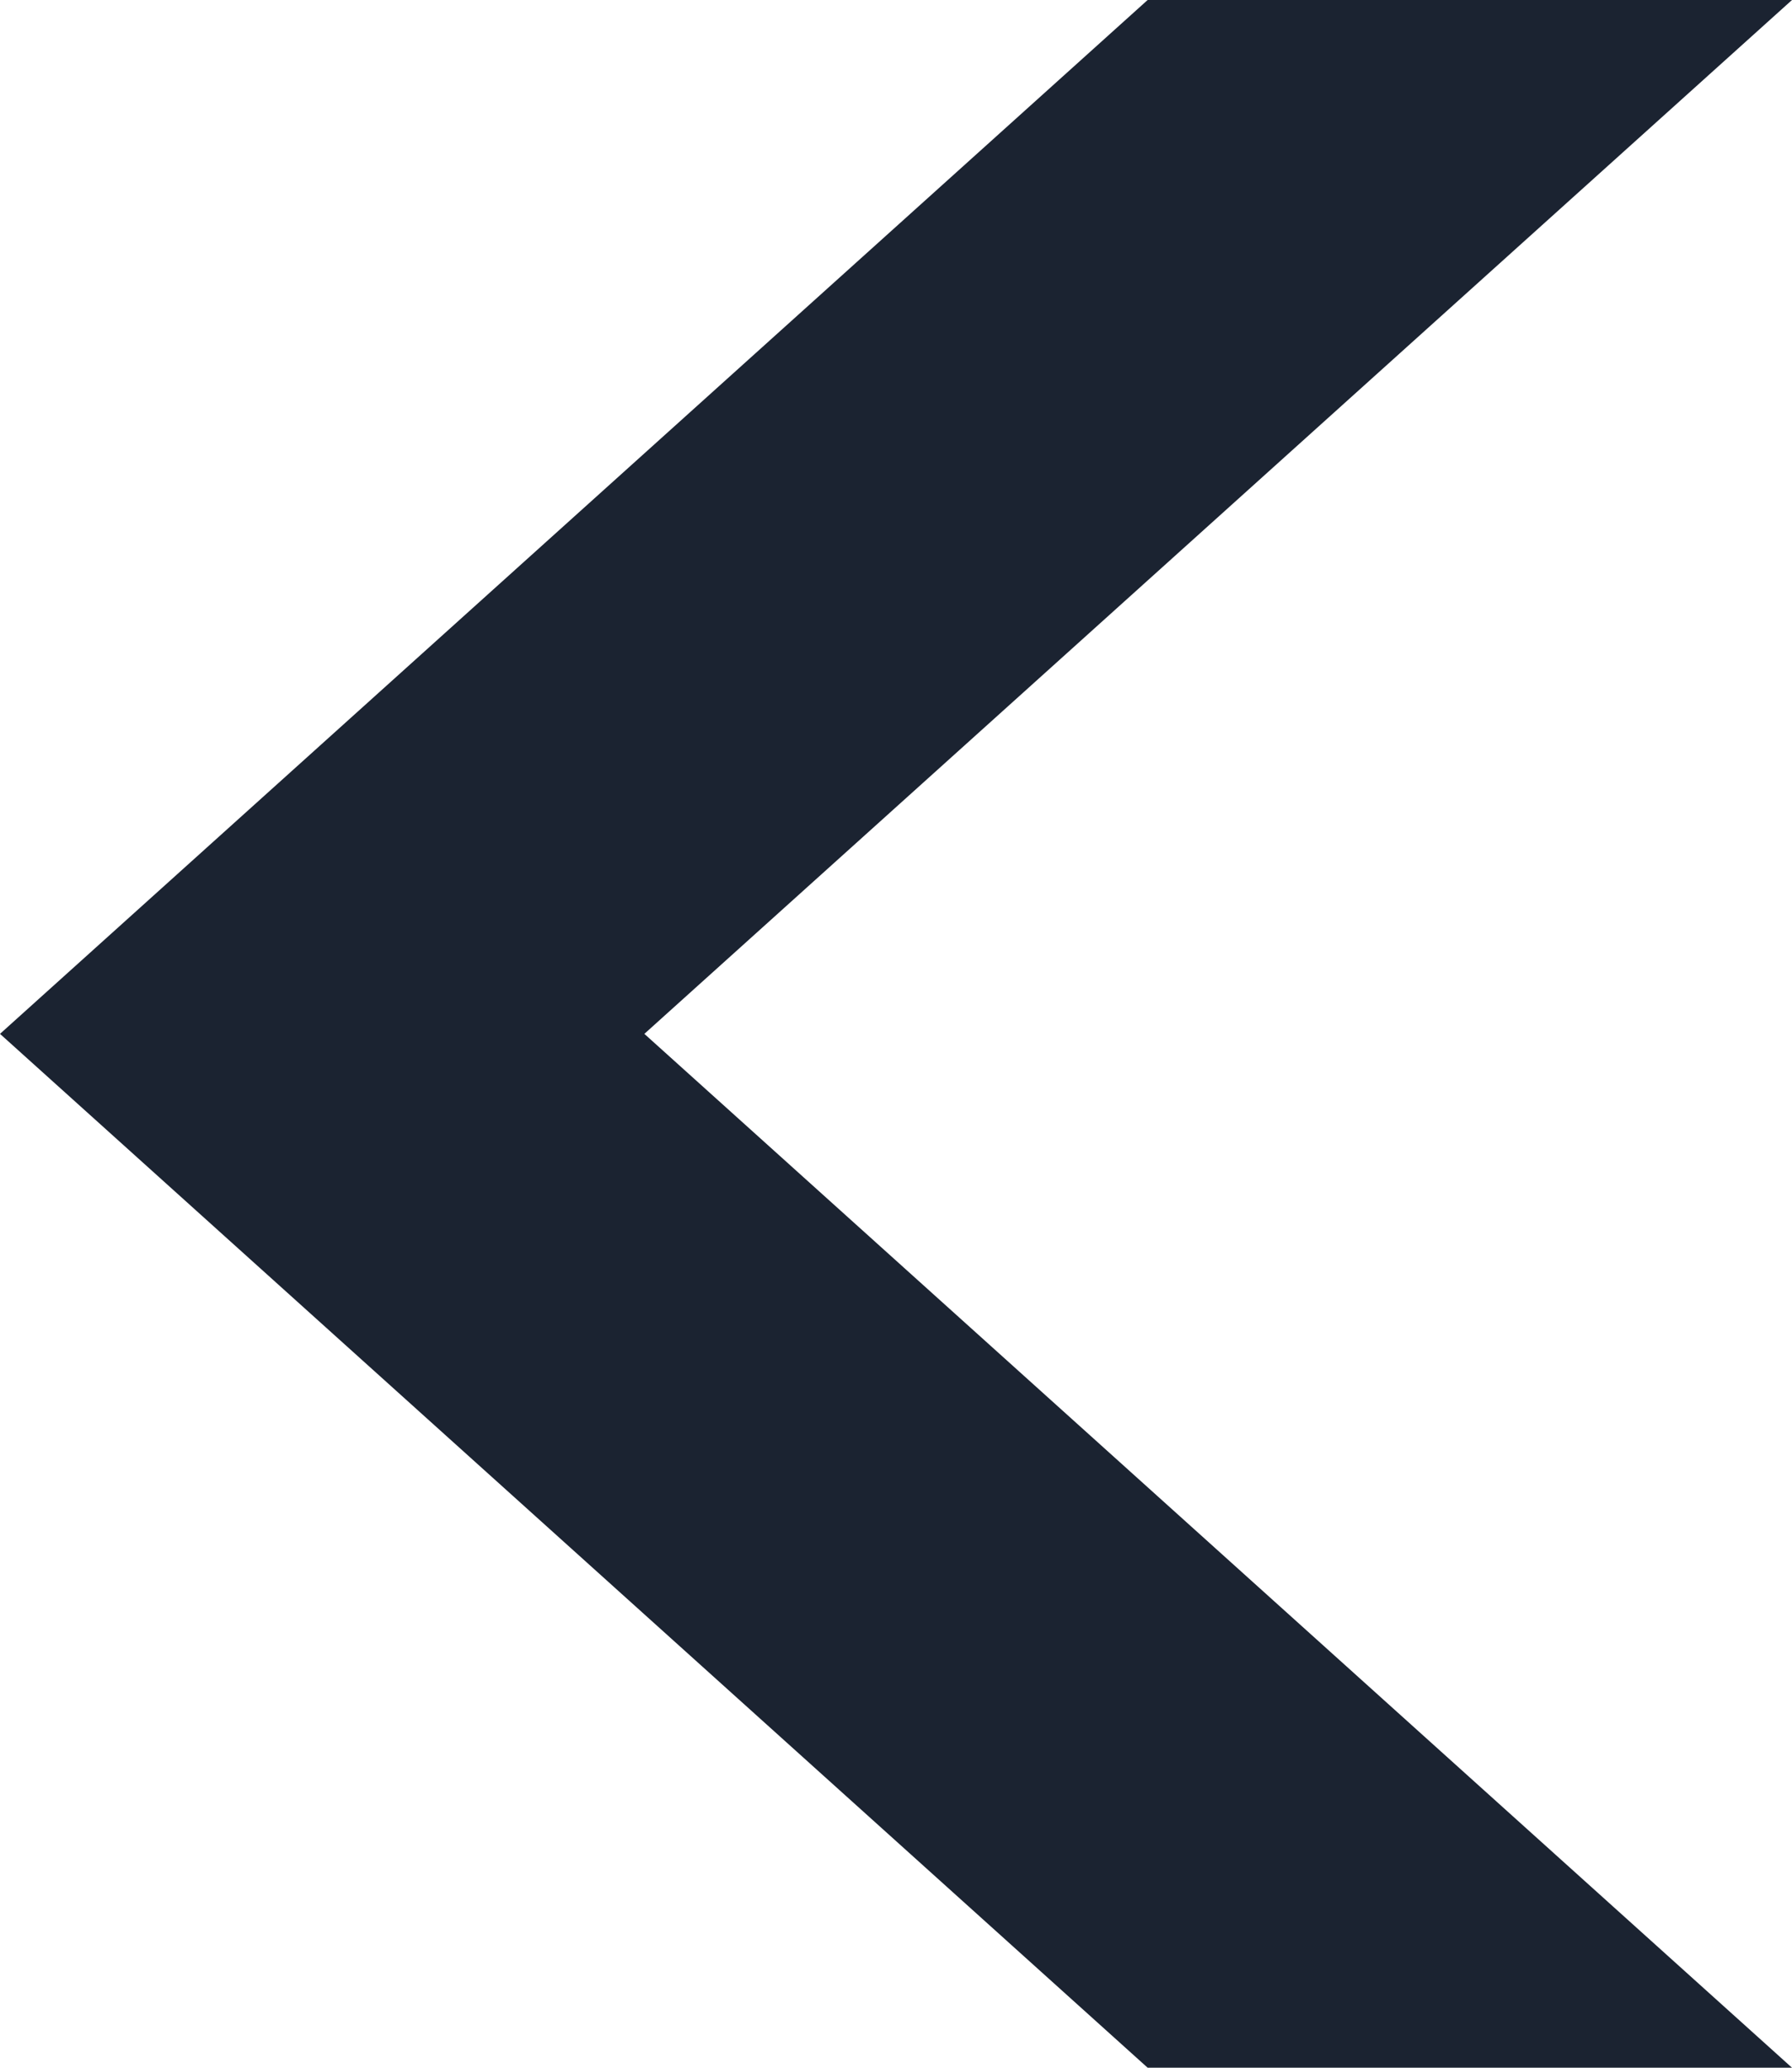
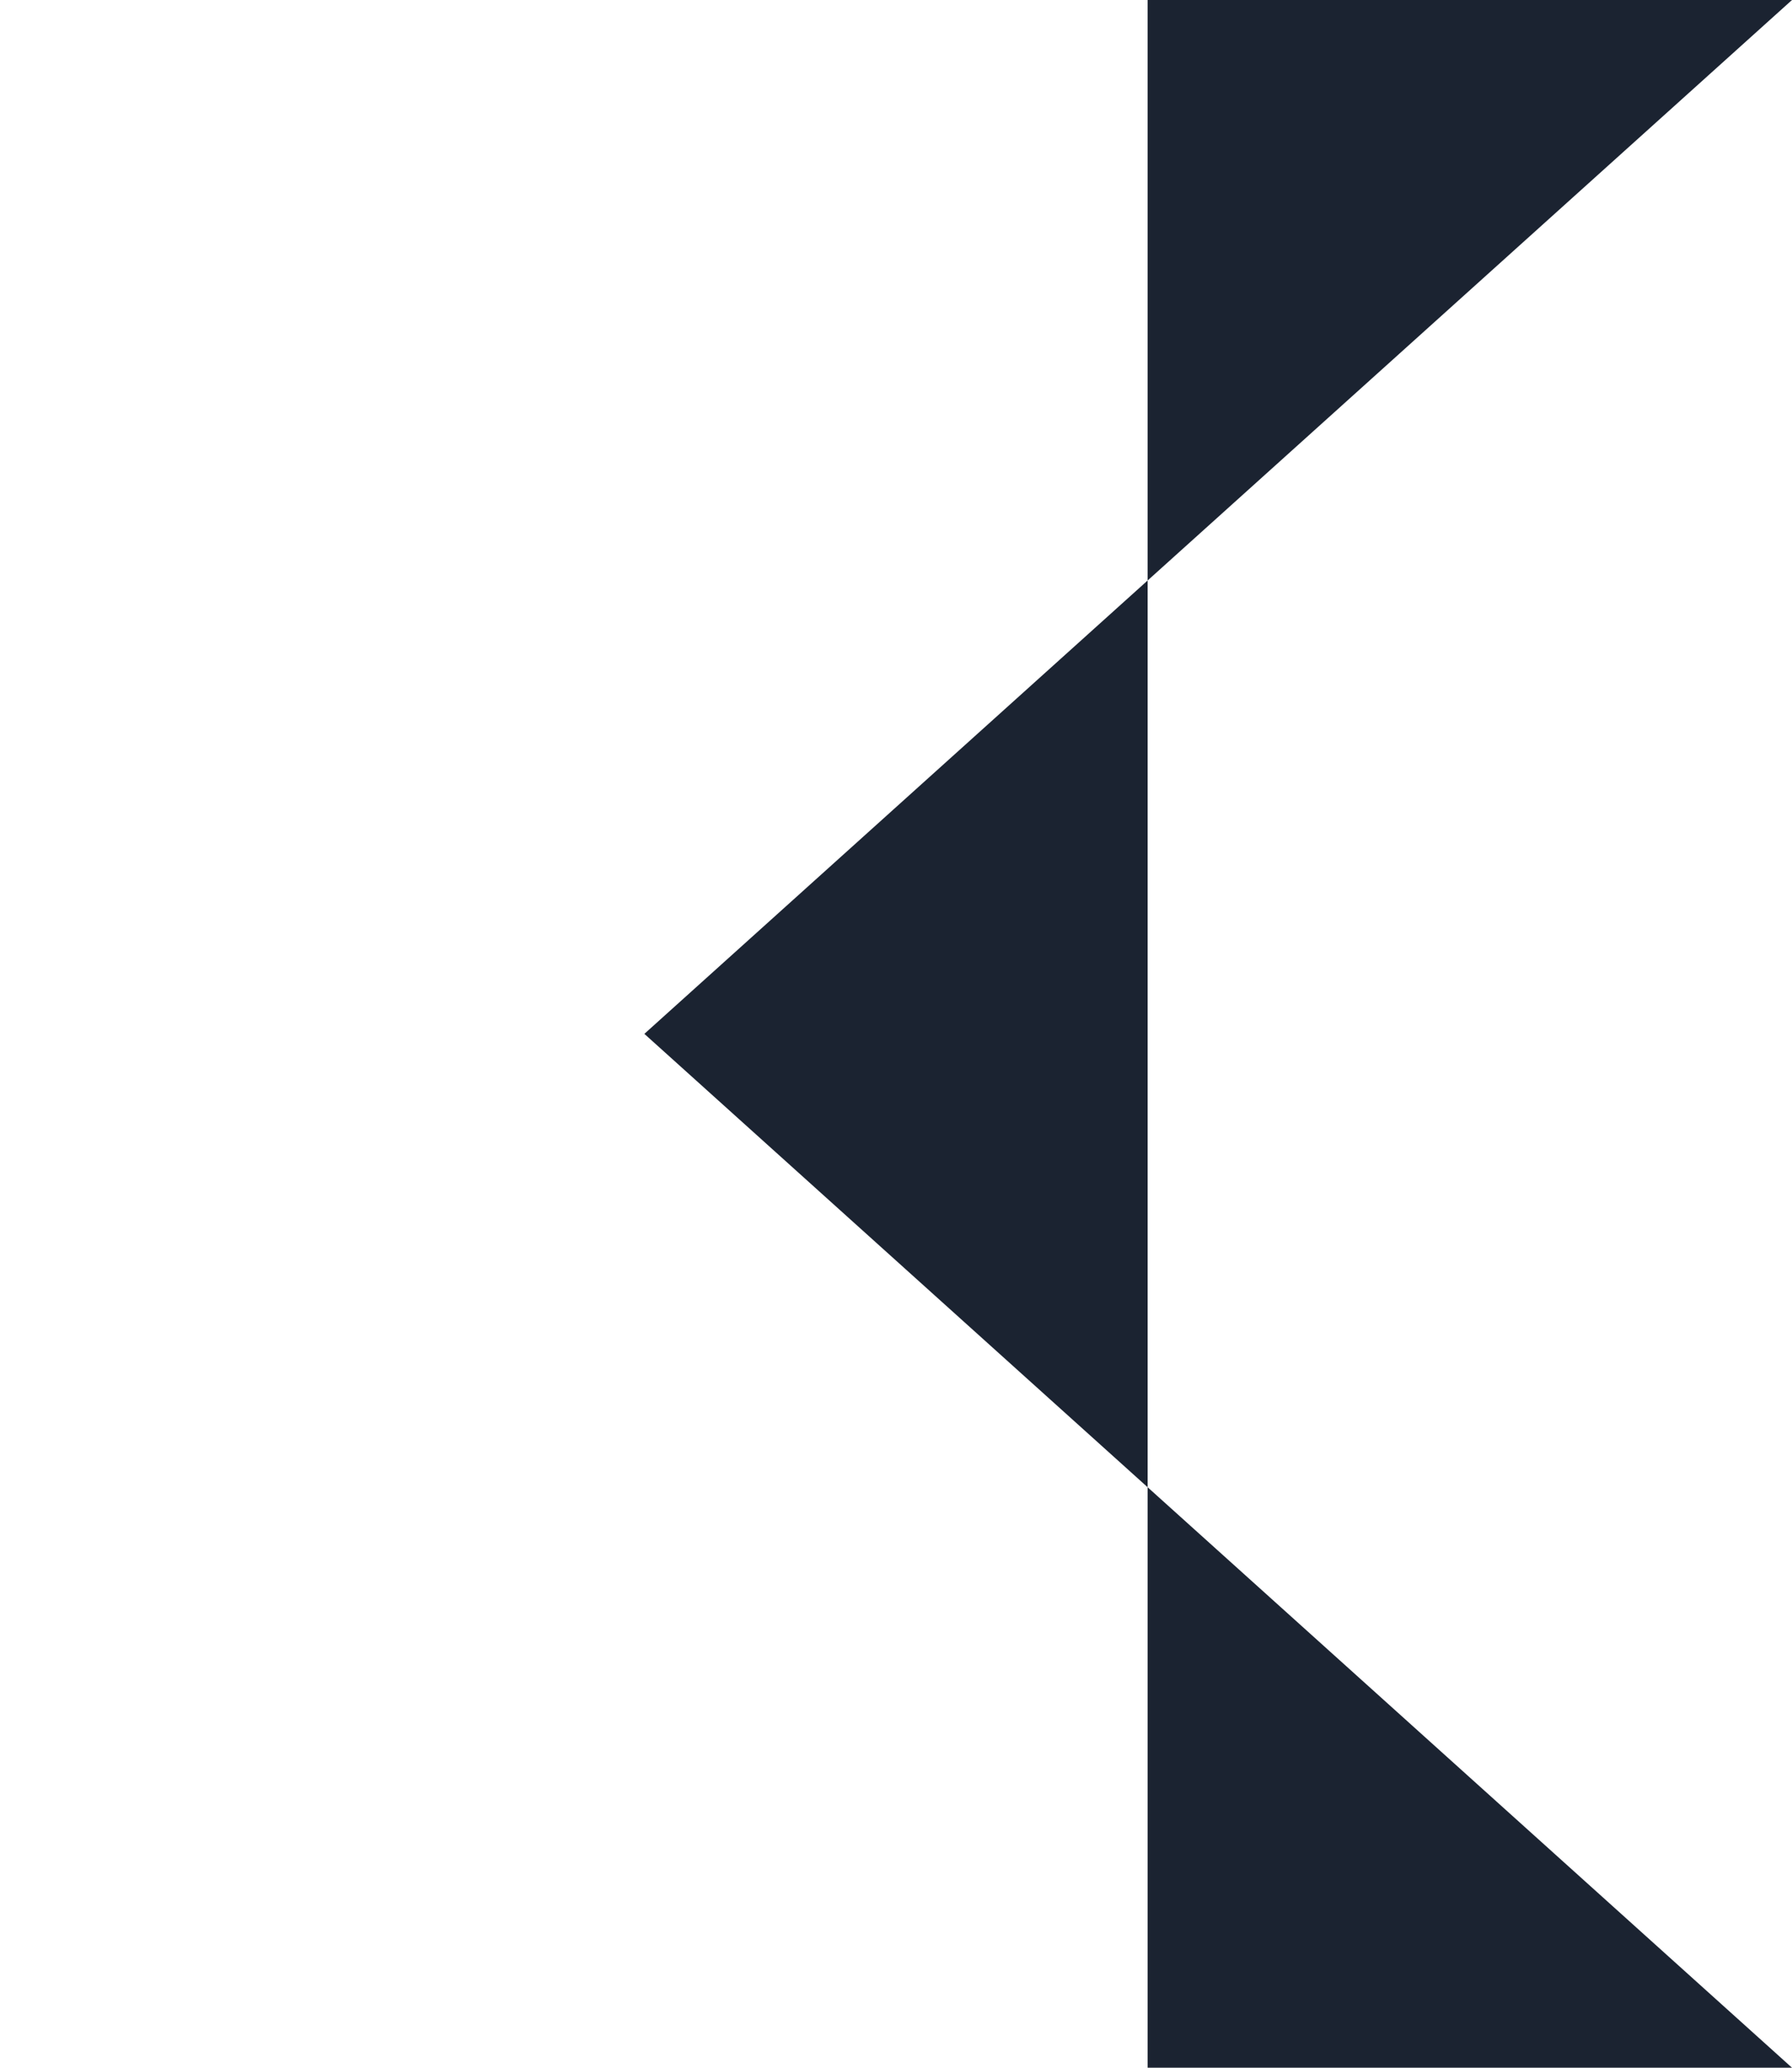
<svg xmlns="http://www.w3.org/2000/svg" width="26" height="30" viewBox="0 0 26 30" fill="none">
-   <path d="M16.651 30L26 30L9.349 15L26 0L16.651 -8.17341e-07L1.31134e-06 15L16.651 30Z" fill="#1B2331" />
+   <path d="M16.651 30L26 30L9.349 15L26 0L16.651 -8.17341e-07L16.651 30Z" fill="#1B2331" />
</svg>